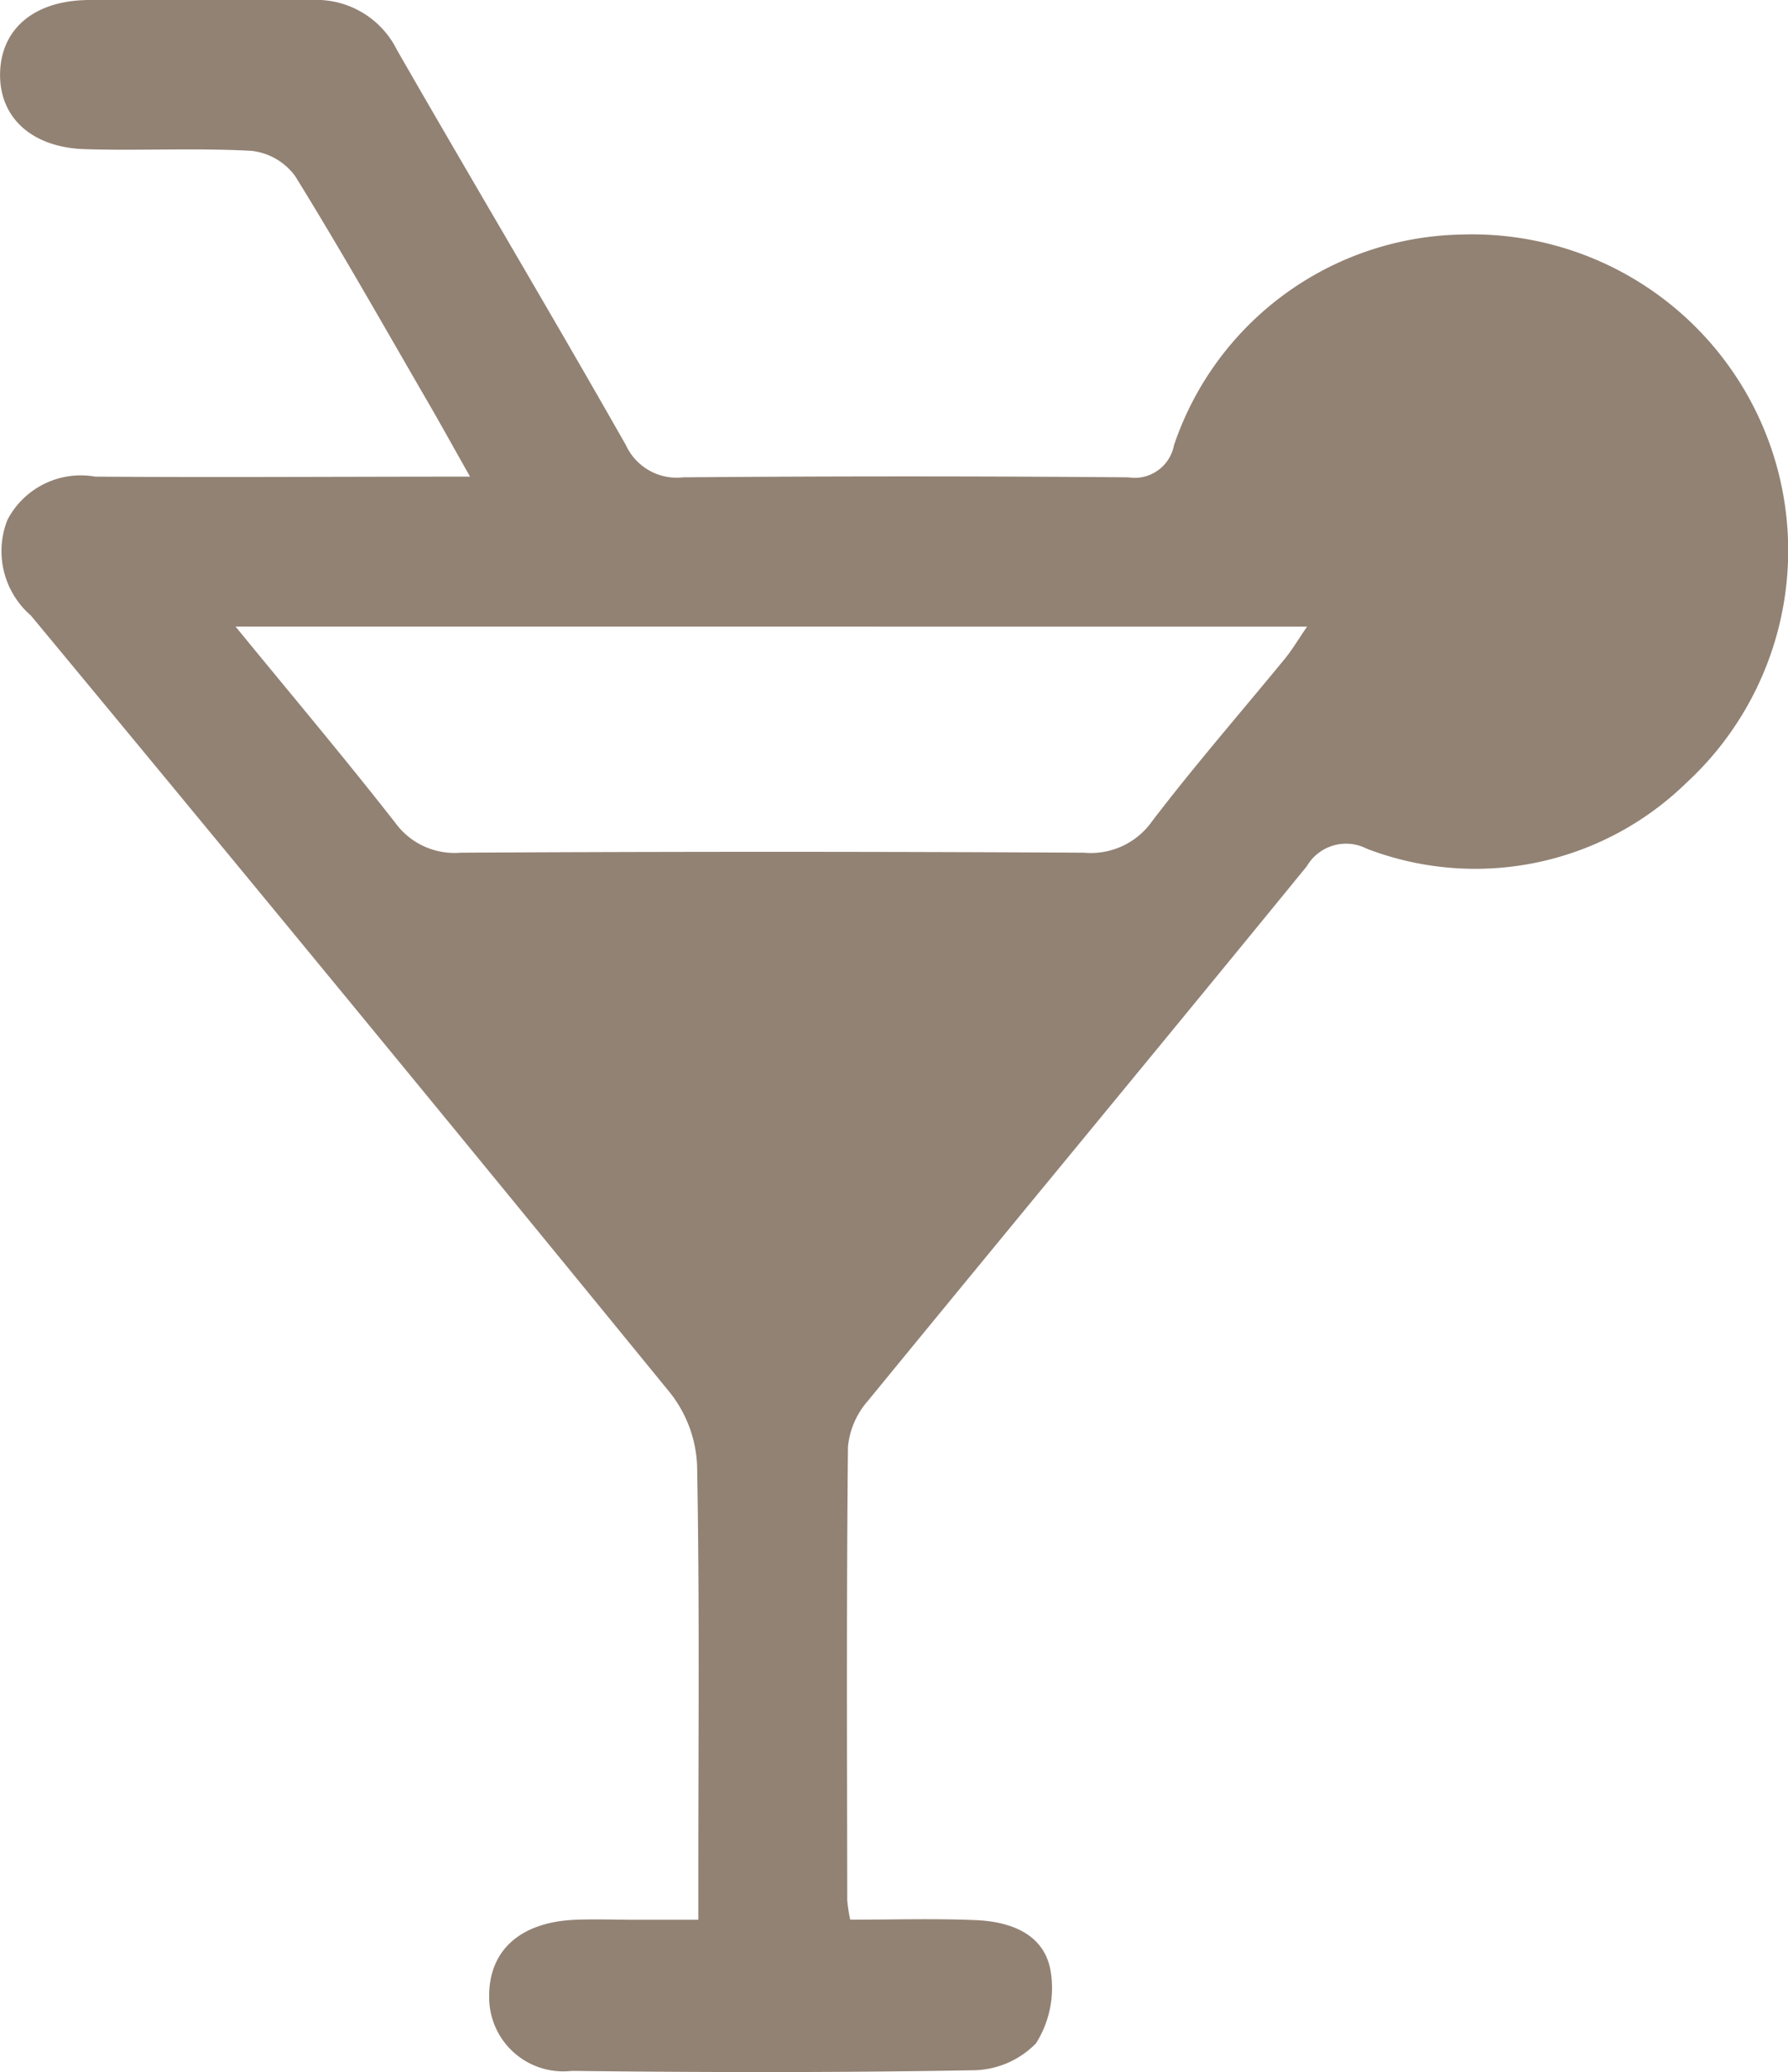
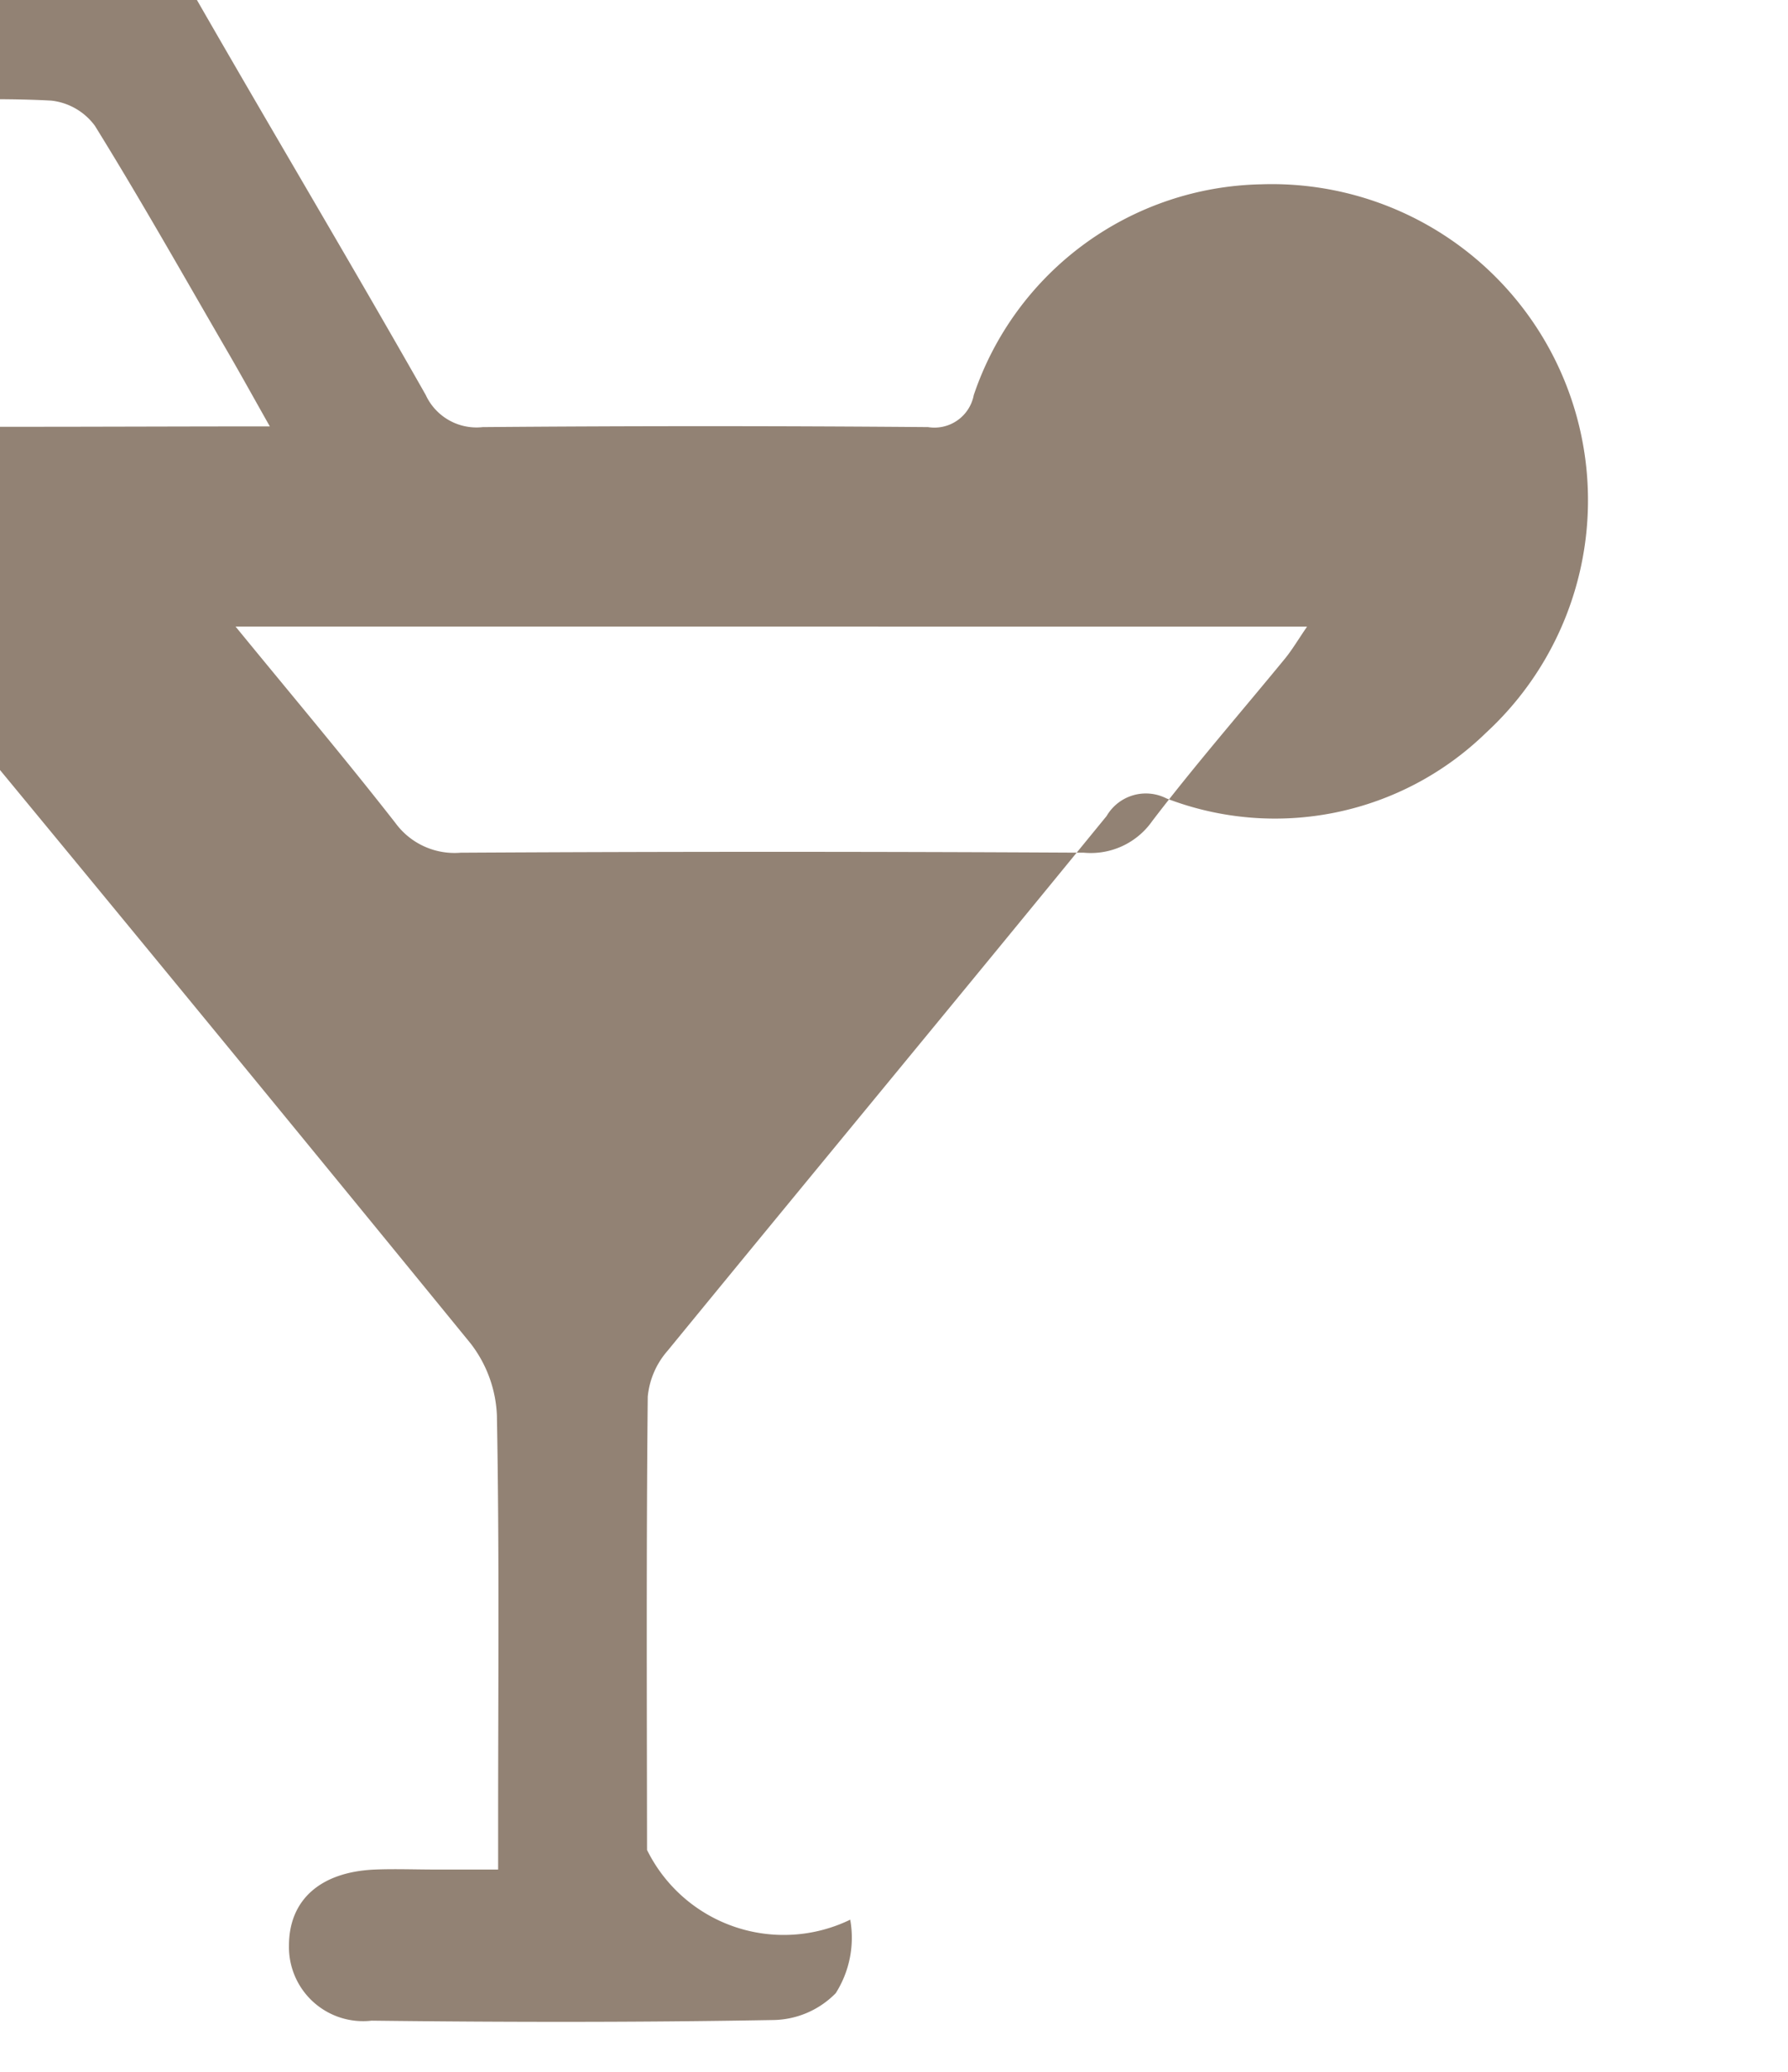
<svg xmlns="http://www.w3.org/2000/svg" width="20.363" height="23.597" viewBox="0 0 20.363 23.597">
-   <path id="Pfad_502" data-name="Pfad 502" d="M320.76,265.369c.485,0,.957-.015,1.429.005.389.016.773.152.851.567a1.178,1.178,0,0,1-.165.837,1.017,1.017,0,0,1-.723.306c-1.521.027-3.042.025-4.563.007a.844.844,0,0,1-.941-.855c0-.52.357-.84.98-.866.23-.009.461,0,.692,0h.71v-.519c0-1.552.015-3.1-.014-4.655a1.435,1.435,0,0,0-.3-.818q-3.627-4.445-7.287-8.861a.97.97,0,0,1-.268-1.088.942.942,0,0,1,1-.494c1.394.01,2.788,0,4.269,0-.183-.324-.327-.585-.477-.844-.5-.862-.99-1.731-1.515-2.579a.714.714,0,0,0-.495-.287c-.628-.035-1.259,0-1.889-.019-.614-.015-.988-.361-.976-.868s.394-.828,1.014-.831c.845-.005,1.691,0,2.536,0a1.025,1.025,0,0,1,.97.569c.861,1.5,1.751,2.992,2.607,4.5a.637.637,0,0,0,.651.367q2.535-.021,5.07,0a.456.456,0,0,0,.521-.365,3.527,3.527,0,0,1,3.276-2.4,3.6,3.6,0,0,1,2.557,6.247,3.443,3.443,0,0,1-3.638.747.517.517,0,0,0-.682.2c-1.661,2.035-3.336,4.057-5,6.09a.925.925,0,0,0-.226.523c-.017,1.721-.01,3.441-.008,5.162A1.736,1.736,0,0,0,320.76,265.369Zm-7-14.726c.647.791,1.245,1.5,1.82,2.236a.833.833,0,0,0,.742.339q3.548-.02,7.1,0a.854.854,0,0,0,.777-.36c.484-.634,1.009-1.237,1.515-1.854.081-.1.146-.211.249-.361Z" transform="translate(-311.077 -243.507)" fill="#928274" />
+   <path id="Pfad_502" data-name="Pfad 502" d="M320.76,265.369a1.178,1.178,0,0,1-.165.837,1.017,1.017,0,0,1-.723.306c-1.521.027-3.042.025-4.563.007a.844.844,0,0,1-.941-.855c0-.52.357-.84.98-.866.23-.009.461,0,.692,0h.71v-.519c0-1.552.015-3.1-.014-4.655a1.435,1.435,0,0,0-.3-.818q-3.627-4.445-7.287-8.861a.97.97,0,0,1-.268-1.088.942.942,0,0,1,1-.494c1.394.01,2.788,0,4.269,0-.183-.324-.327-.585-.477-.844-.5-.862-.99-1.731-1.515-2.579a.714.714,0,0,0-.495-.287c-.628-.035-1.259,0-1.889-.019-.614-.015-.988-.361-.976-.868s.394-.828,1.014-.831c.845-.005,1.691,0,2.536,0a1.025,1.025,0,0,1,.97.569c.861,1.5,1.751,2.992,2.607,4.5a.637.637,0,0,0,.651.367q2.535-.021,5.07,0a.456.456,0,0,0,.521-.365,3.527,3.527,0,0,1,3.276-2.4,3.6,3.6,0,0,1,2.557,6.247,3.443,3.443,0,0,1-3.638.747.517.517,0,0,0-.682.2c-1.661,2.035-3.336,4.057-5,6.09a.925.925,0,0,0-.226.523c-.017,1.721-.01,3.441-.008,5.162A1.736,1.736,0,0,0,320.76,265.369Zm-7-14.726c.647.791,1.245,1.5,1.82,2.236a.833.833,0,0,0,.742.339q3.548-.02,7.1,0a.854.854,0,0,0,.777-.36c.484-.634,1.009-1.237,1.515-1.854.081-.1.146-.211.249-.361Z" transform="translate(-311.077 -243.507)" fill="#928274" />
</svg>